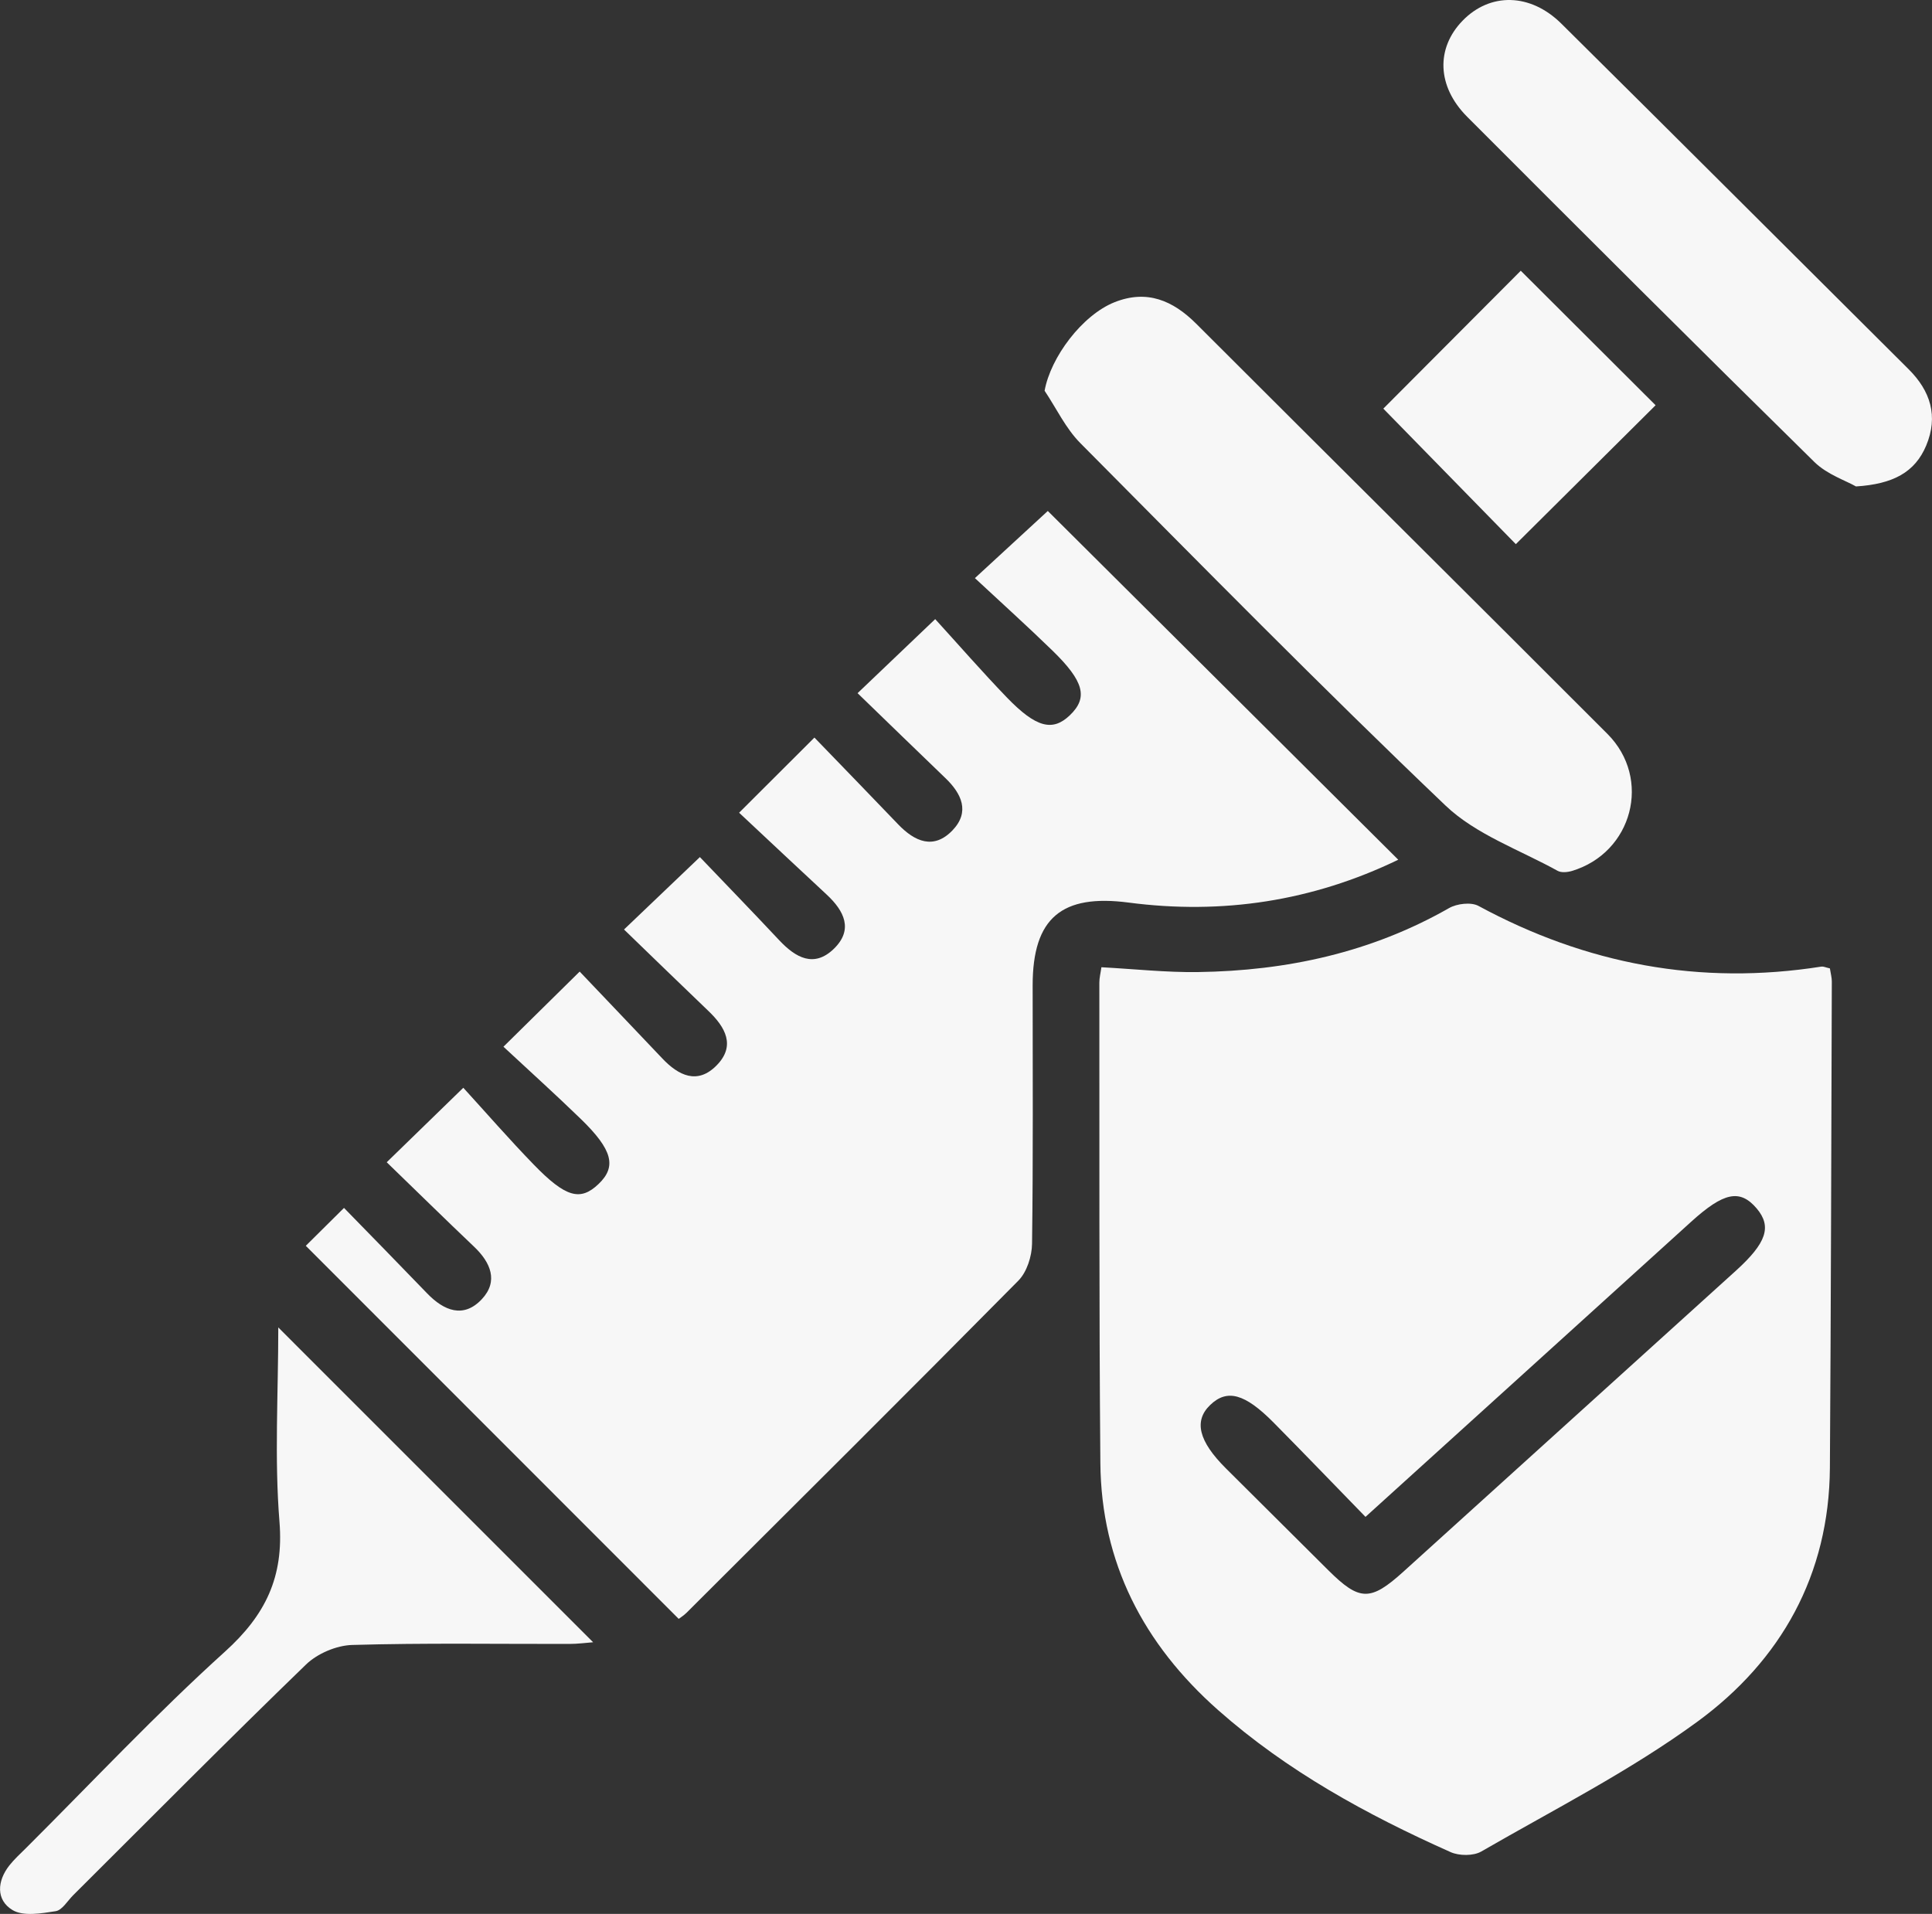
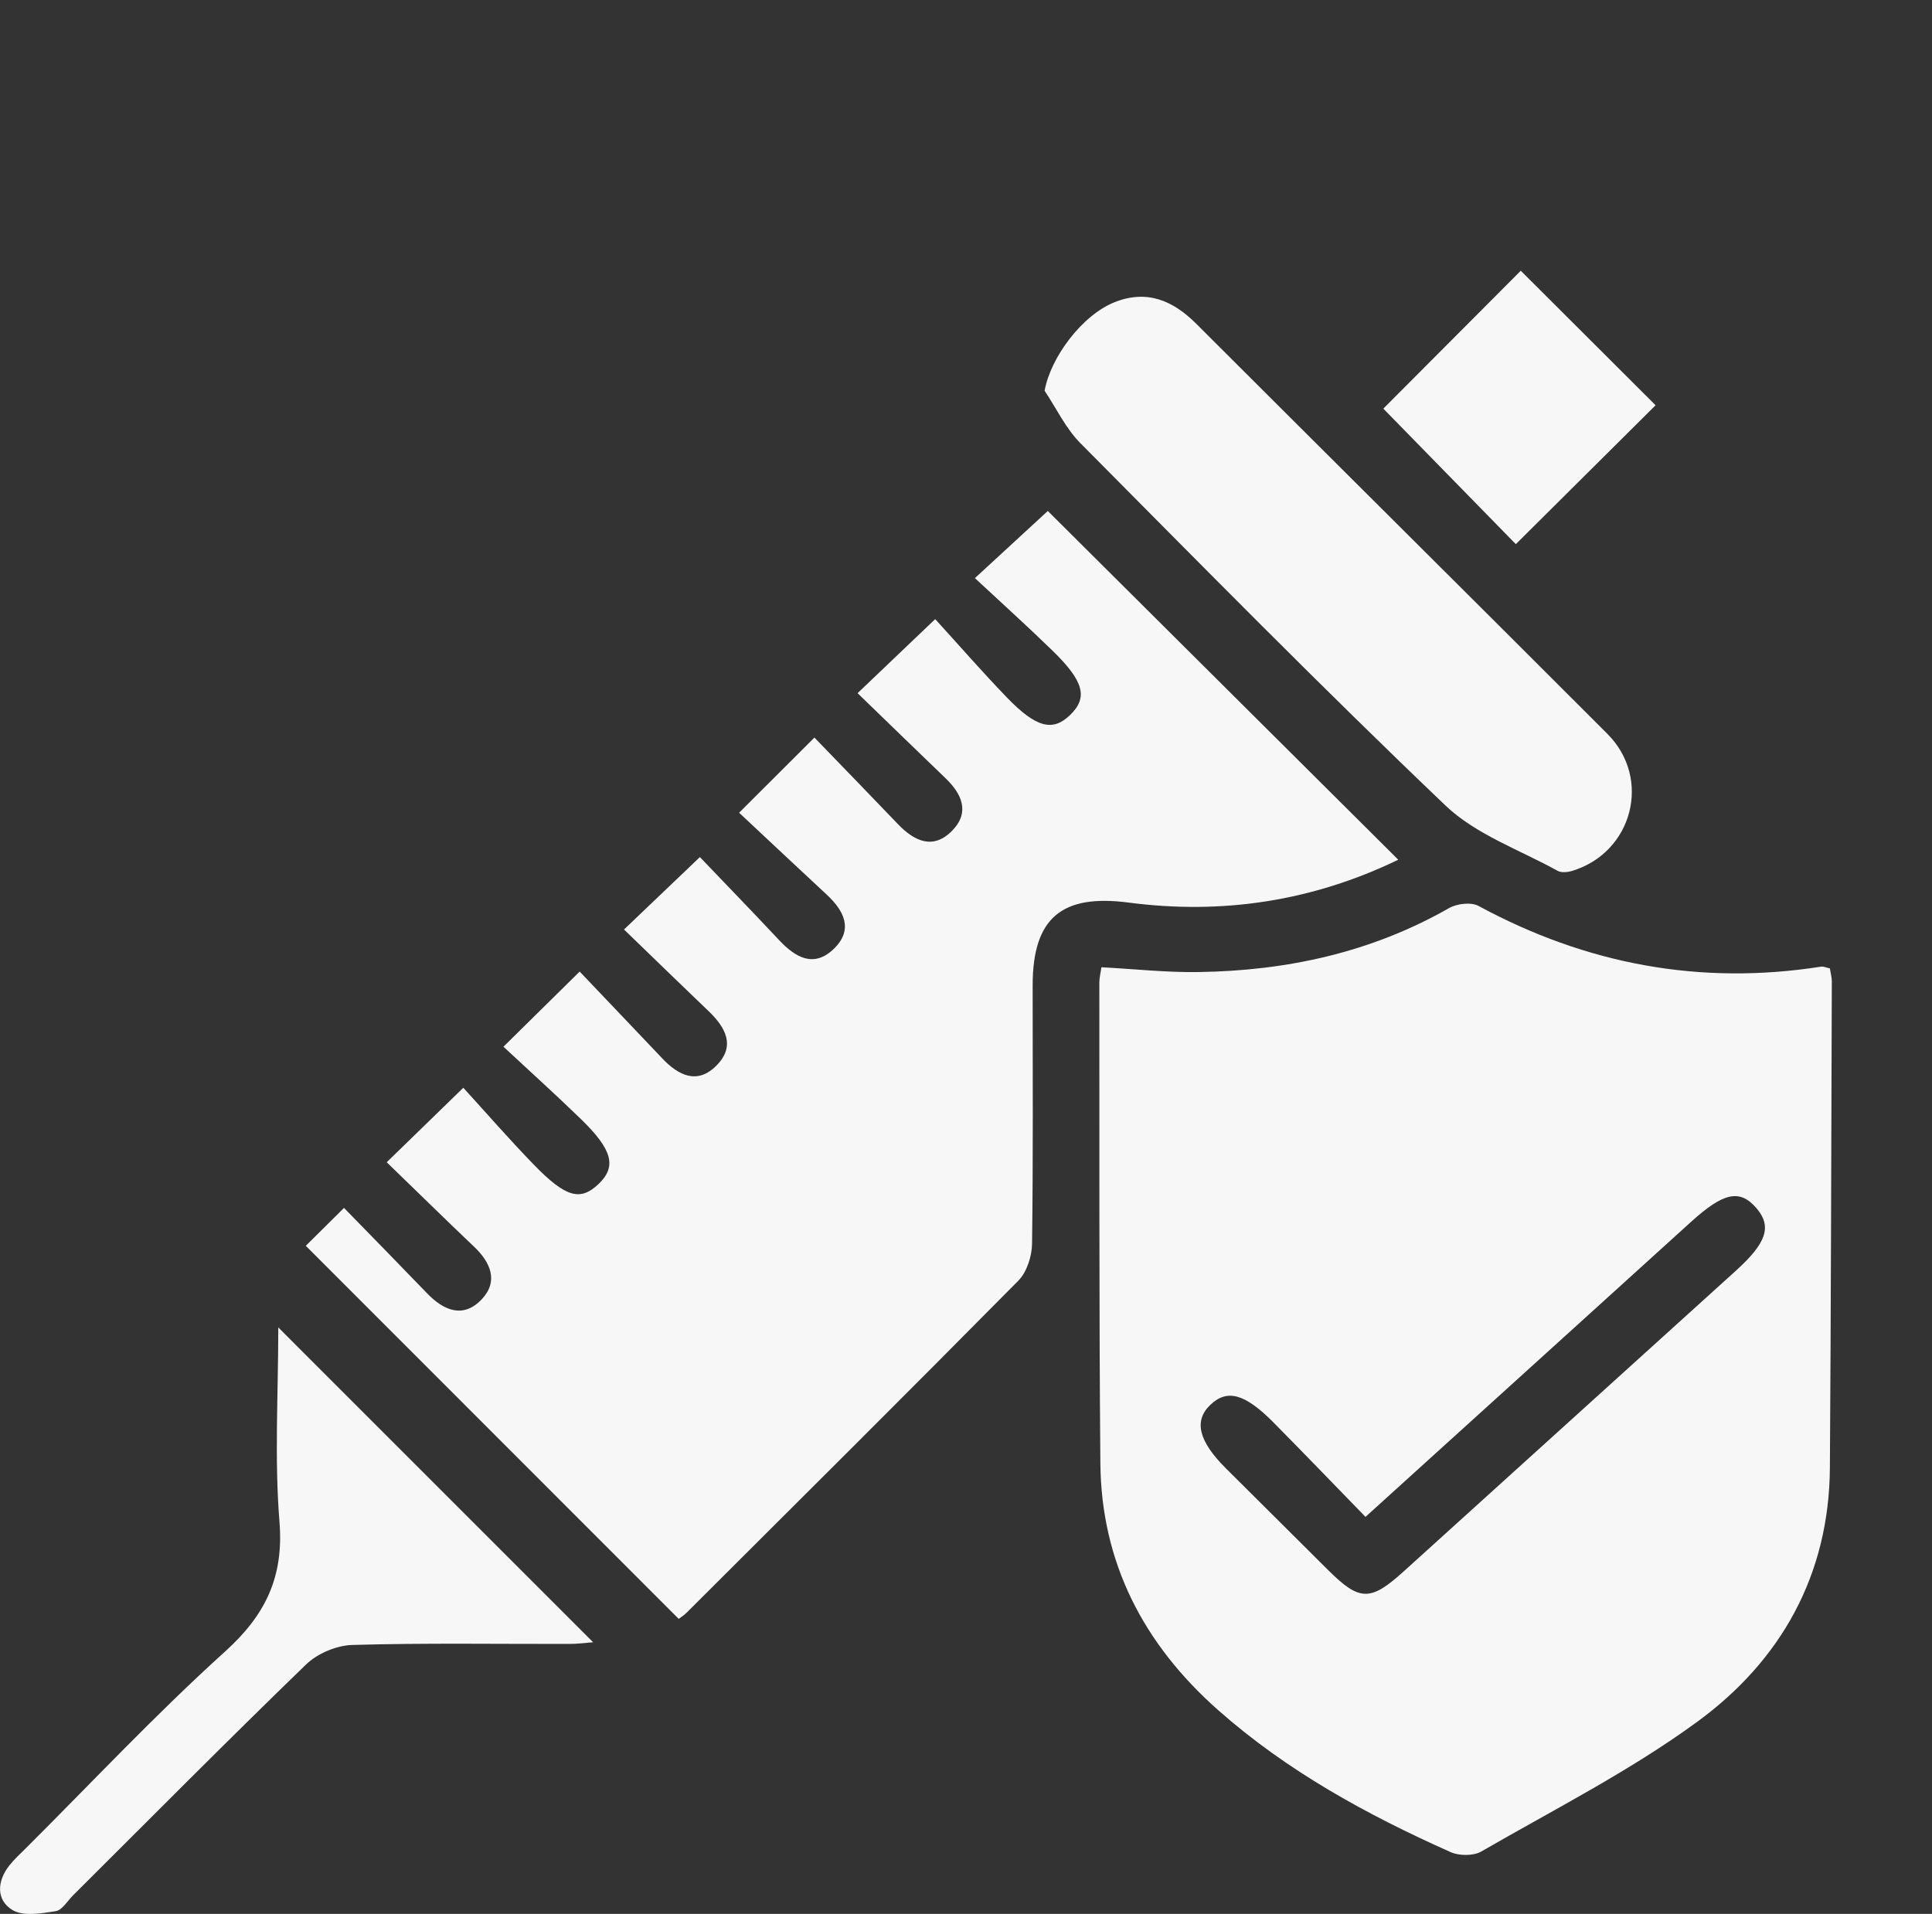
<svg xmlns="http://www.w3.org/2000/svg" width="108" height="107" viewBox="0 0 108 107" fill="none">
  <rect x="0" y="0" width="108" height="107" fill="#333333" stroke="none" />
  <g clip-path="url(#clip0_1_253)">
    <path d="M102.292 54.14C102.339 54.439 102.4 54.658 102.4 54.873C102.369 63.936 102.353 73.002 102.292 82.066C102.251 88.044 99.563 92.836 94.873 96.263C91.102 99.019 86.871 101.163 82.806 103.512C82.364 103.767 81.571 103.761 81.089 103.546C76.413 101.459 71.949 99.019 68.087 95.601C63.93 91.922 61.559 87.372 61.511 81.793C61.434 72.841 61.464 63.886 61.454 54.933C61.454 54.664 61.525 54.399 61.569 54.076C63.417 54.174 65.199 54.372 66.977 54.345C71.929 54.275 76.649 53.253 81.001 50.77C81.439 50.518 82.232 50.424 82.644 50.645C88.666 53.908 95.038 55.108 101.823 54.039C101.924 54.023 102.035 54.083 102.292 54.14ZM76.332 84.804C74.561 82.983 72.891 81.249 71.201 79.538C69.585 77.905 68.596 77.643 67.655 78.544C66.724 79.434 67 80.57 68.528 82.092C70.435 83.991 72.341 85.89 74.25 87.785C75.998 89.522 76.605 89.539 78.457 87.862C84.654 82.257 90.845 76.648 97.036 71.043C98.749 69.491 99.056 68.577 98.203 67.565C97.265 66.46 96.358 66.651 94.522 68.318C88.544 73.742 82.559 79.159 76.332 84.804Z" fill="#F7F7F7" />
    <path d="M78.157 48.068C73.356 50.386 68.326 51.146 63.094 50.461C59.369 49.973 57.726 51.304 57.726 55.088C57.726 59.903 57.757 64.722 57.692 69.538C57.682 70.237 57.402 71.117 56.927 71.598C50.776 77.821 44.569 83.991 38.372 90.171C38.217 90.325 38.024 90.44 37.94 90.507C30.973 83.537 24.054 76.615 17.094 69.649C17.641 69.108 18.373 68.382 19.23 67.531C20.755 69.097 22.323 70.694 23.875 72.307C24.816 73.285 25.913 73.725 26.935 72.633C27.873 71.631 27.431 70.583 26.5 69.699C24.877 68.157 23.278 66.584 21.618 64.978C23.012 63.623 24.287 62.38 25.899 60.814C27.188 62.225 28.47 63.701 29.83 65.102C31.628 66.957 32.444 67.165 33.46 66.194C34.478 65.223 34.246 64.285 32.475 62.565C31.071 61.204 29.62 59.893 28.143 58.519C29.648 57.033 30.906 55.794 32.404 54.318C33.942 55.938 35.484 57.548 37.016 59.167C37.933 60.139 38.992 60.653 40.062 59.56C41.138 58.465 40.548 57.423 39.596 56.516C38.017 55.007 36.452 53.481 34.883 51.966C36.304 50.612 37.586 49.385 39.124 47.917C40.49 49.345 42.042 50.948 43.567 52.574C44.475 53.539 45.5 54.12 46.61 53.048C47.717 51.976 47.194 50.928 46.215 50.017C44.579 48.498 42.95 46.966 41.317 45.437C42.832 43.928 44.087 42.674 45.527 41.236C47.103 42.866 48.658 44.469 50.203 46.082C51.138 47.06 52.2 47.52 53.253 46.414C54.228 45.389 53.759 44.371 52.841 43.494C51.225 41.945 49.623 40.379 47.939 38.753C49.363 37.395 50.648 36.169 52.278 34.613C53.577 36.037 54.896 37.553 56.289 38.998C57.922 40.688 58.846 40.91 59.808 39.986C60.83 39.005 60.607 38.097 58.823 36.363C57.419 34.999 55.965 33.688 54.498 32.321C56.043 30.896 57.345 29.696 58.573 28.567C64.936 34.898 71.477 41.411 78.16 48.061L78.157 48.068Z" fill="#F7F7F7" />
    <path d="M58.394 21.843C58.731 19.978 60.489 17.616 62.311 16.893C64.109 16.181 65.56 16.792 66.869 18.099C74.523 25.751 82.209 33.373 89.857 41.031C92.356 43.535 91.26 47.675 87.87 48.693C87.623 48.767 87.279 48.8 87.073 48.686C84.951 47.51 82.502 46.657 80.802 45.033C73.866 38.417 67.142 31.575 60.388 24.77C59.572 23.947 59.052 22.828 58.394 21.846V21.843Z" fill="#F7F7F7" />
    <path d="M15.552 74.209C21.52 80.177 27.32 85.974 33.156 91.814C32.768 91.844 32.292 91.908 31.82 91.908C27.775 91.915 23.73 91.848 19.692 91.965C18.808 91.989 17.739 92.446 17.104 93.061C12.715 97.308 8.417 101.647 4.089 105.958C3.772 106.274 3.475 106.792 3.114 106.849C2.314 106.973 1.302 107.151 0.698 106.785C-0.229 106.224 -0.169 105.172 0.523 104.291C0.8 103.942 1.134 103.636 1.454 103.32C5.145 99.641 8.717 95.826 12.58 92.335C14.844 90.288 15.87 88.165 15.623 85.083C15.336 81.534 15.556 77.946 15.556 74.216L15.552 74.209Z" fill="#F7F7F7" />
-     <path d="M103.746 27.193C103.189 26.873 102.137 26.527 101.428 25.832C94.92 19.433 88.463 12.988 82.016 6.529C80.319 4.829 80.265 2.692 81.763 1.153C83.295 -0.423 85.545 -0.4 87.286 1.327C93.77 7.749 100.22 14.201 106.688 20.637C107.919 21.86 108.361 23.271 107.676 24.908C107.049 26.406 105.821 27.065 103.746 27.196V27.193Z" fill="#F7F7F7" />
    <path d="M77.33 22.844C79.807 20.358 82.441 17.716 85.012 15.136C87.529 17.646 90.086 20.2 92.549 22.656C90.005 25.183 87.36 27.814 84.736 30.422C82.35 27.983 79.82 25.395 77.327 22.844H77.33Z" fill="#F7F7F7" />
  </g>
  <defs>
    <clipPath id="clip0_1_253">
      <rect width="108" height="107" fill="white" />
    </clipPath>
  </defs>
</svg>